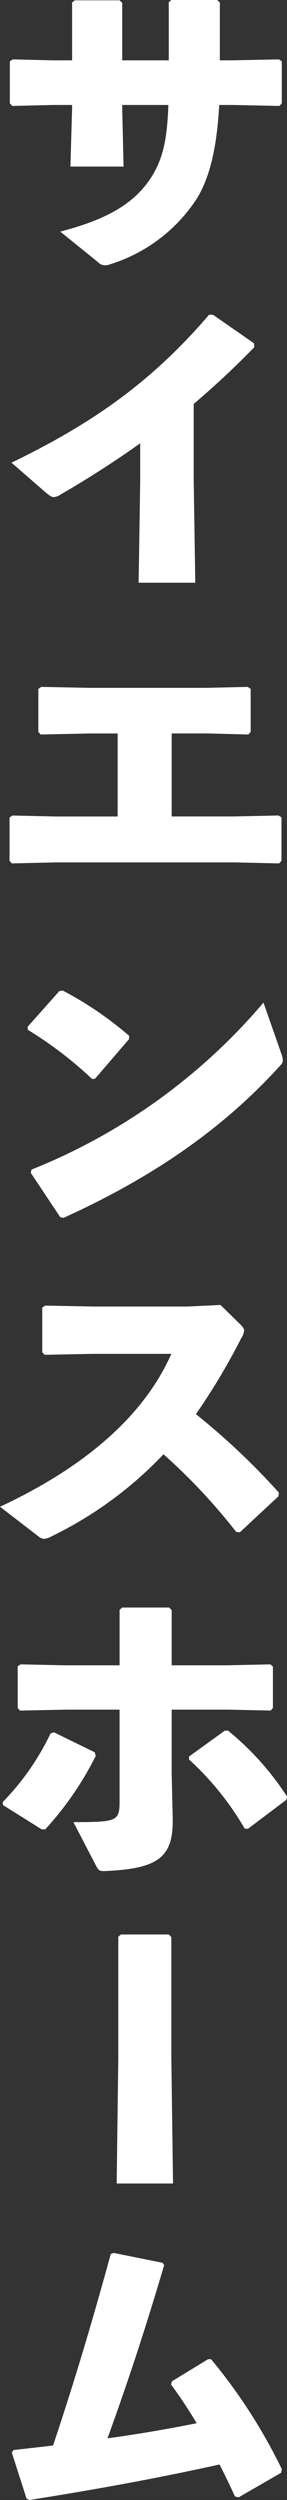
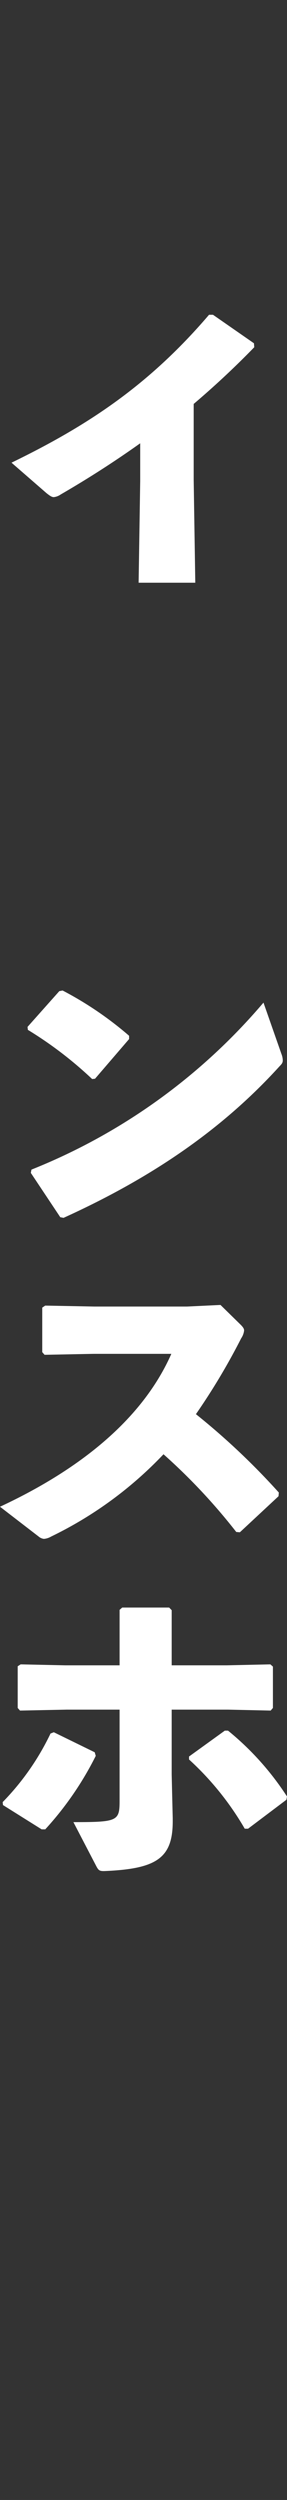
<svg xmlns="http://www.w3.org/2000/svg" id="グループ_625" data-name="グループ 625" width="45" height="391.498" viewBox="0 0 45 391.498">
  <rect x="0" y="0" width="45" height="391.498" fill="#333333" stroke="none" />
  <defs>
    <clipPath id="clip-path">
      <rect id="長方形_534" data-name="長方形 534" width="45" height="391.498" fill="#fff" />
    </clipPath>
  </defs>
  <g id="グループ_555" data-name="グループ 555" clip-path="url(#clip-path)">
-     <path id="パス_599" data-name="パス 599" d="M10.449,16.891v-.453H7.576l-6.526.151-.365-.414V9.6l.466-.3,6.312.151h2.986V.4L10.863.05h7.028l.414.4v9h7.3V.351l.4-.351H33.2l.412.4V9.449H35.52L42.863,9.3l.464.3v6.575l-.365.414-7.442-.151H33.514c-.365,6.578-1.443,11.394-3.6,14.8a25.049,25.049,0,0,1-13.4,10.113,2.589,2.589,0,0,1-.93.2,1.529,1.529,0,0,1-1.079-.5L8.591,36.265c7.6-1.957,11.871-4.58,14.445-8.784,1.693-2.822,2.308-5.659,2.509-11.043h-7.24V17l.212,9.086H10.185Z" transform="translate(0.857)" fill="#fff" />
    <path id="パス_600" data-name="パス 600" d="M20.73,63.852l.25-15.974V42.017c-3.9,2.774-7.956,5.4-12.473,8.019a2.346,2.346,0,0,1-1.079.414c-.313,0-.615-.212-1.13-.615L.8,45.054C12.874,39.193,22.424,32.832,31.773,21.89h.615l6.424,4.465.052.617c-3.288,3.387-6.476,6.312-9.5,8.883V47.727l.252,16.125Z" transform="translate(1.004 27.402)" fill="#fff" />
-     <path id="パス_601" data-name="パス 601" d="M7.9,75.251l-6.877.162L.664,75V68.212l.464-.3,6.674.151h9.813v-13H13.2l-7.656.164-.363-.414V48.083l.464-.313,7.6.149H31.482l6.526-.149.464.313v6.726l-.363.414-6.364-.164H26.087v13H35.7l7.14-.151.464.3V75l-.365.412L35.9,75.251Z" transform="translate(0.831 59.799)" fill="#fff" />
    <path id="パス_602" data-name="パス 602" d="M1.917,74.582l4.983-5.6.513-.1a54.464,54.464,0,0,1,10.428,7.091v.513L12.5,82.7l-.45.05A60.437,60.437,0,0,0,1.969,75.046Zm39.819,4.267a2.807,2.807,0,0,1,.2.98c0,.363-.151.563-.513.928C32.287,90.82,21.129,98.325,7.565,104.486l-.513-.1-4.618-6.94.1-.516a92.9,92.9,0,0,0,36.378-26.15Z" transform="translate(2.4 86.23)" fill="#fff" />
    <path id="パス_603" data-name="パス 603" d="M43.669,120.706l-6.062,5.648-.563-.052a92.291,92.291,0,0,0-11.408-12.171A60.632,60.632,0,0,1,8.019,127.018a2.683,2.683,0,0,1-1.13.365,1.525,1.525,0,0,1-.829-.365L0,122.35c11.82-5.508,22.149-13.263,26.866-23.943H14.643l-7.654.151-.365-.414V91.167l.464-.315L14.794,91H29.339l5.233-.25,3.137,3.074c.365.365.565.628.565.928a2.752,2.752,0,0,1-.464,1.232,102.292,102.292,0,0,1-7.091,11.869,109.978,109.978,0,0,1,13,12.275Z" transform="translate(0 113.605)" fill="#fff" />
    <path id="パス_604" data-name="パス 604" d="M6.3,146.53l-6.06-3.8-.052-.464a39.975,39.975,0,0,0,7.505-10.743l.513-.2,6.413,3.137.164.565a50.4,50.4,0,0,1-7.92,11.507ZM10,120.844h8.521v-8.685l.414-.363h7.354l.4.414v8.633h8.633l6.839-.151.4.351v6.476l-.351.412-6.737-.149H26.688v10.165l.164,6.839v.513c0,5.749-2.574,7.393-10.48,7.755-1.029.052-1.142-.05-1.592-.928l-3.5-6.726c6.888,0,7.24-.164,7.24-3.288v-14.33H10.25l-7.341.149-.365-.412v-6.526l.464-.3ZM44.671,141.9l-6.01,4.531h-.516a45.64,45.64,0,0,0-8.735-10.842v-.464l5.611-4.053h.5a44.261,44.261,0,0,1,9.25,10.315Z" transform="translate(0.23 139.946)" fill="#fff" />
-     <path id="パス_605" data-name="パス 605" d="M16.295,134.533l.4.414V153.9l.263,19.627H8.125l.252-19.728V134.9l.412-.365Z" transform="translate(10.171 168.408)" fill="#fff" />
-     <path id="パス_606" data-name="パス 606" d="M3.133,195.153l-2.308-7.19.25-.414c2.159-.252,4.218-.464,6.213-.716,3.288-9.813,6.123-19.311,9.048-30l.464-.151,7.654,1.542.252.351c-3.076,10.442-5.848,18.762-8.886,27.132,4.618-.615,9.4-1.443,13.979-2.36a68.727,68.727,0,0,0-4.015-6.062l.151-.513,5.659-3.452h.464a85.084,85.084,0,0,1,11.095,17.217l-.1.565-6.677,3.853L35.8,194.8c-.766-1.707-1.581-3.351-2.409-4.994-9.3,2.058-18.7,3.8-29.791,5.56Z" transform="translate(1.033 196.131)" fill="#fff" />
  </g>
</svg>